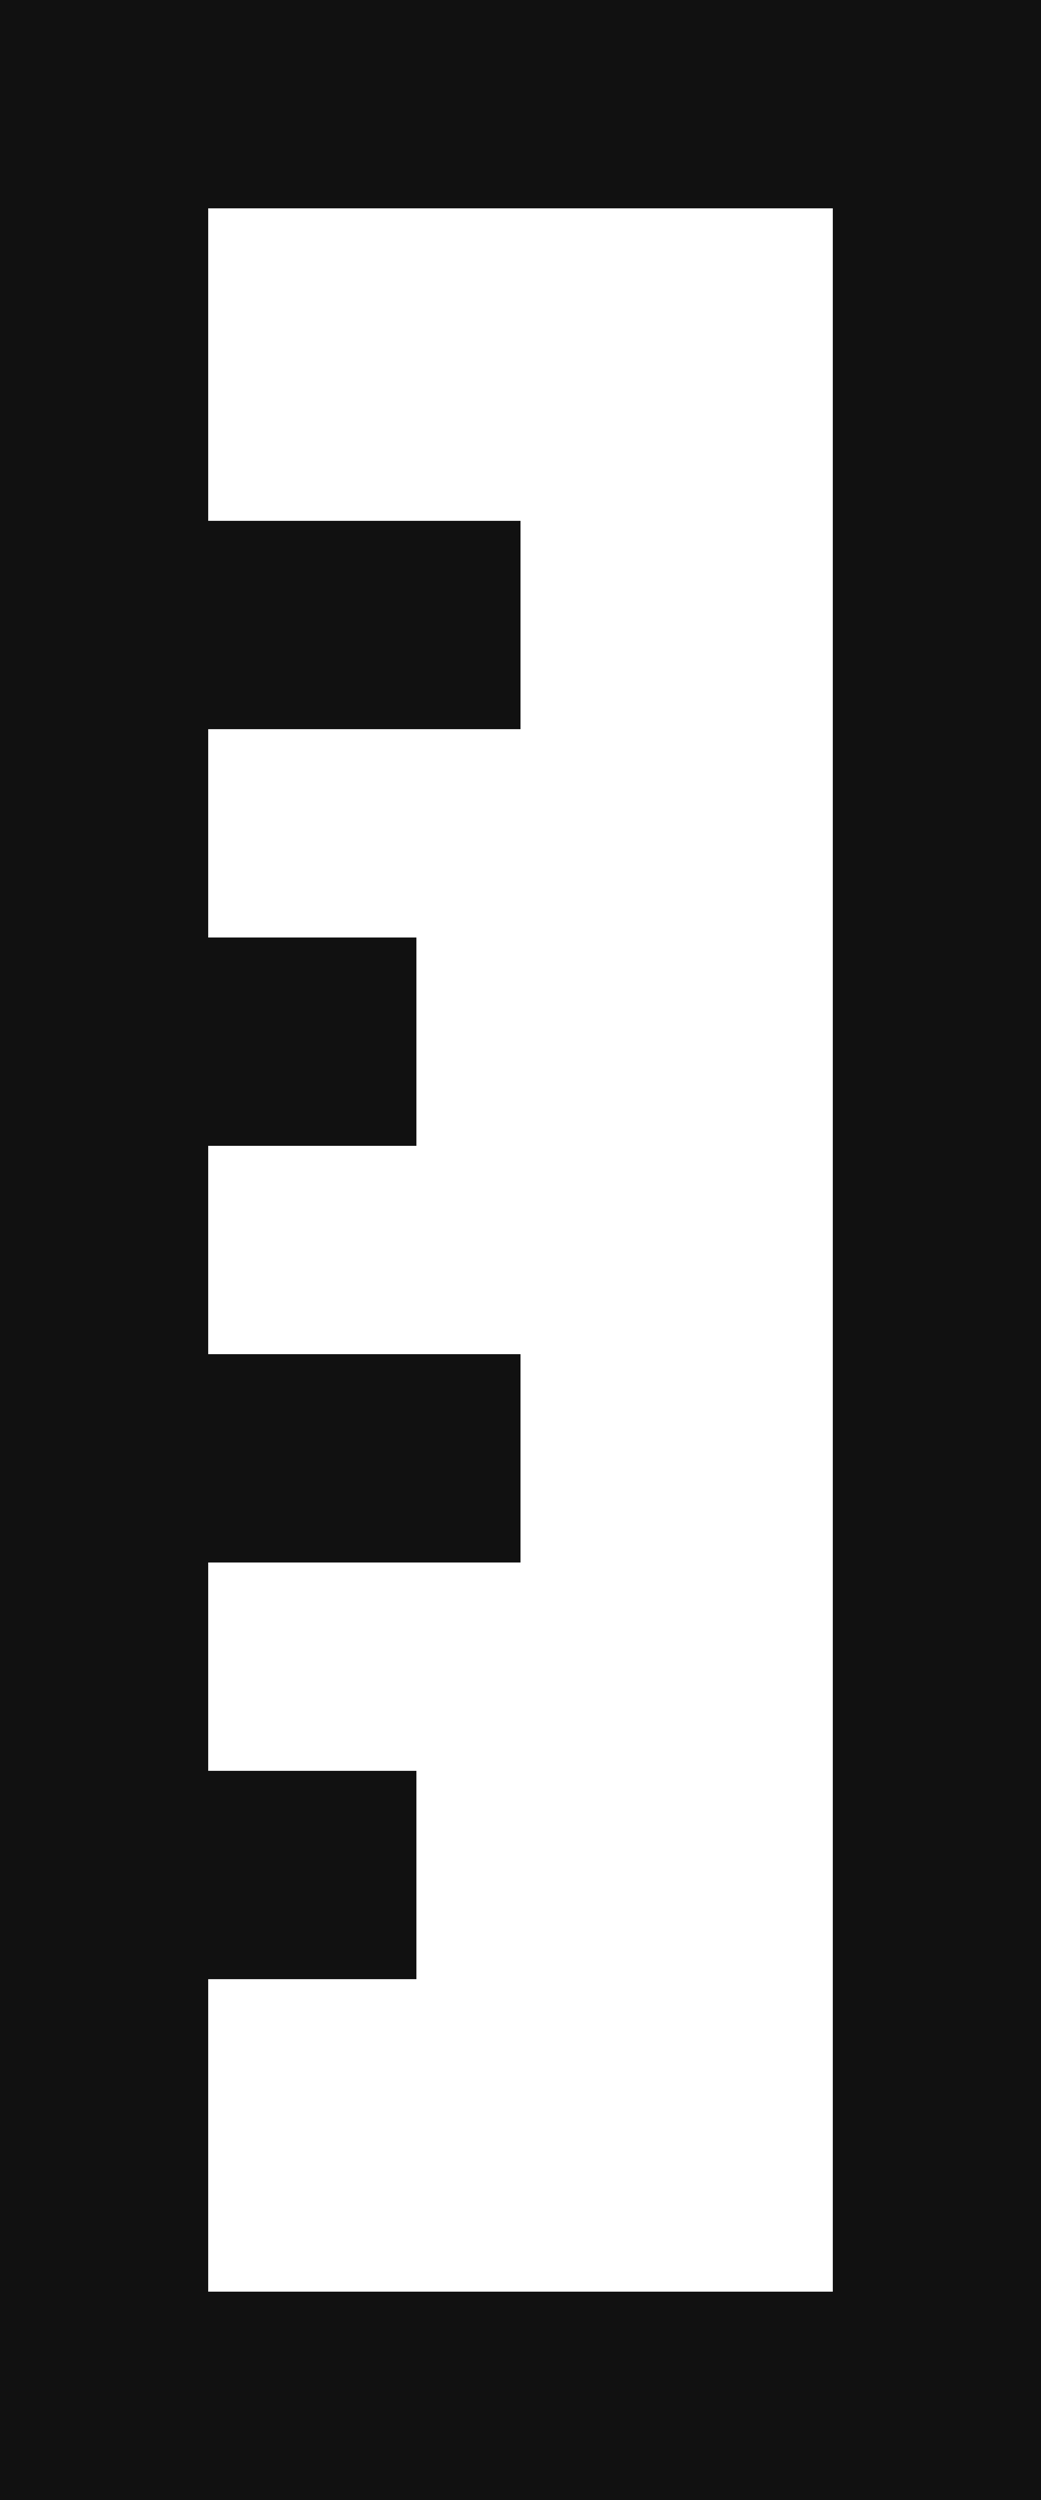
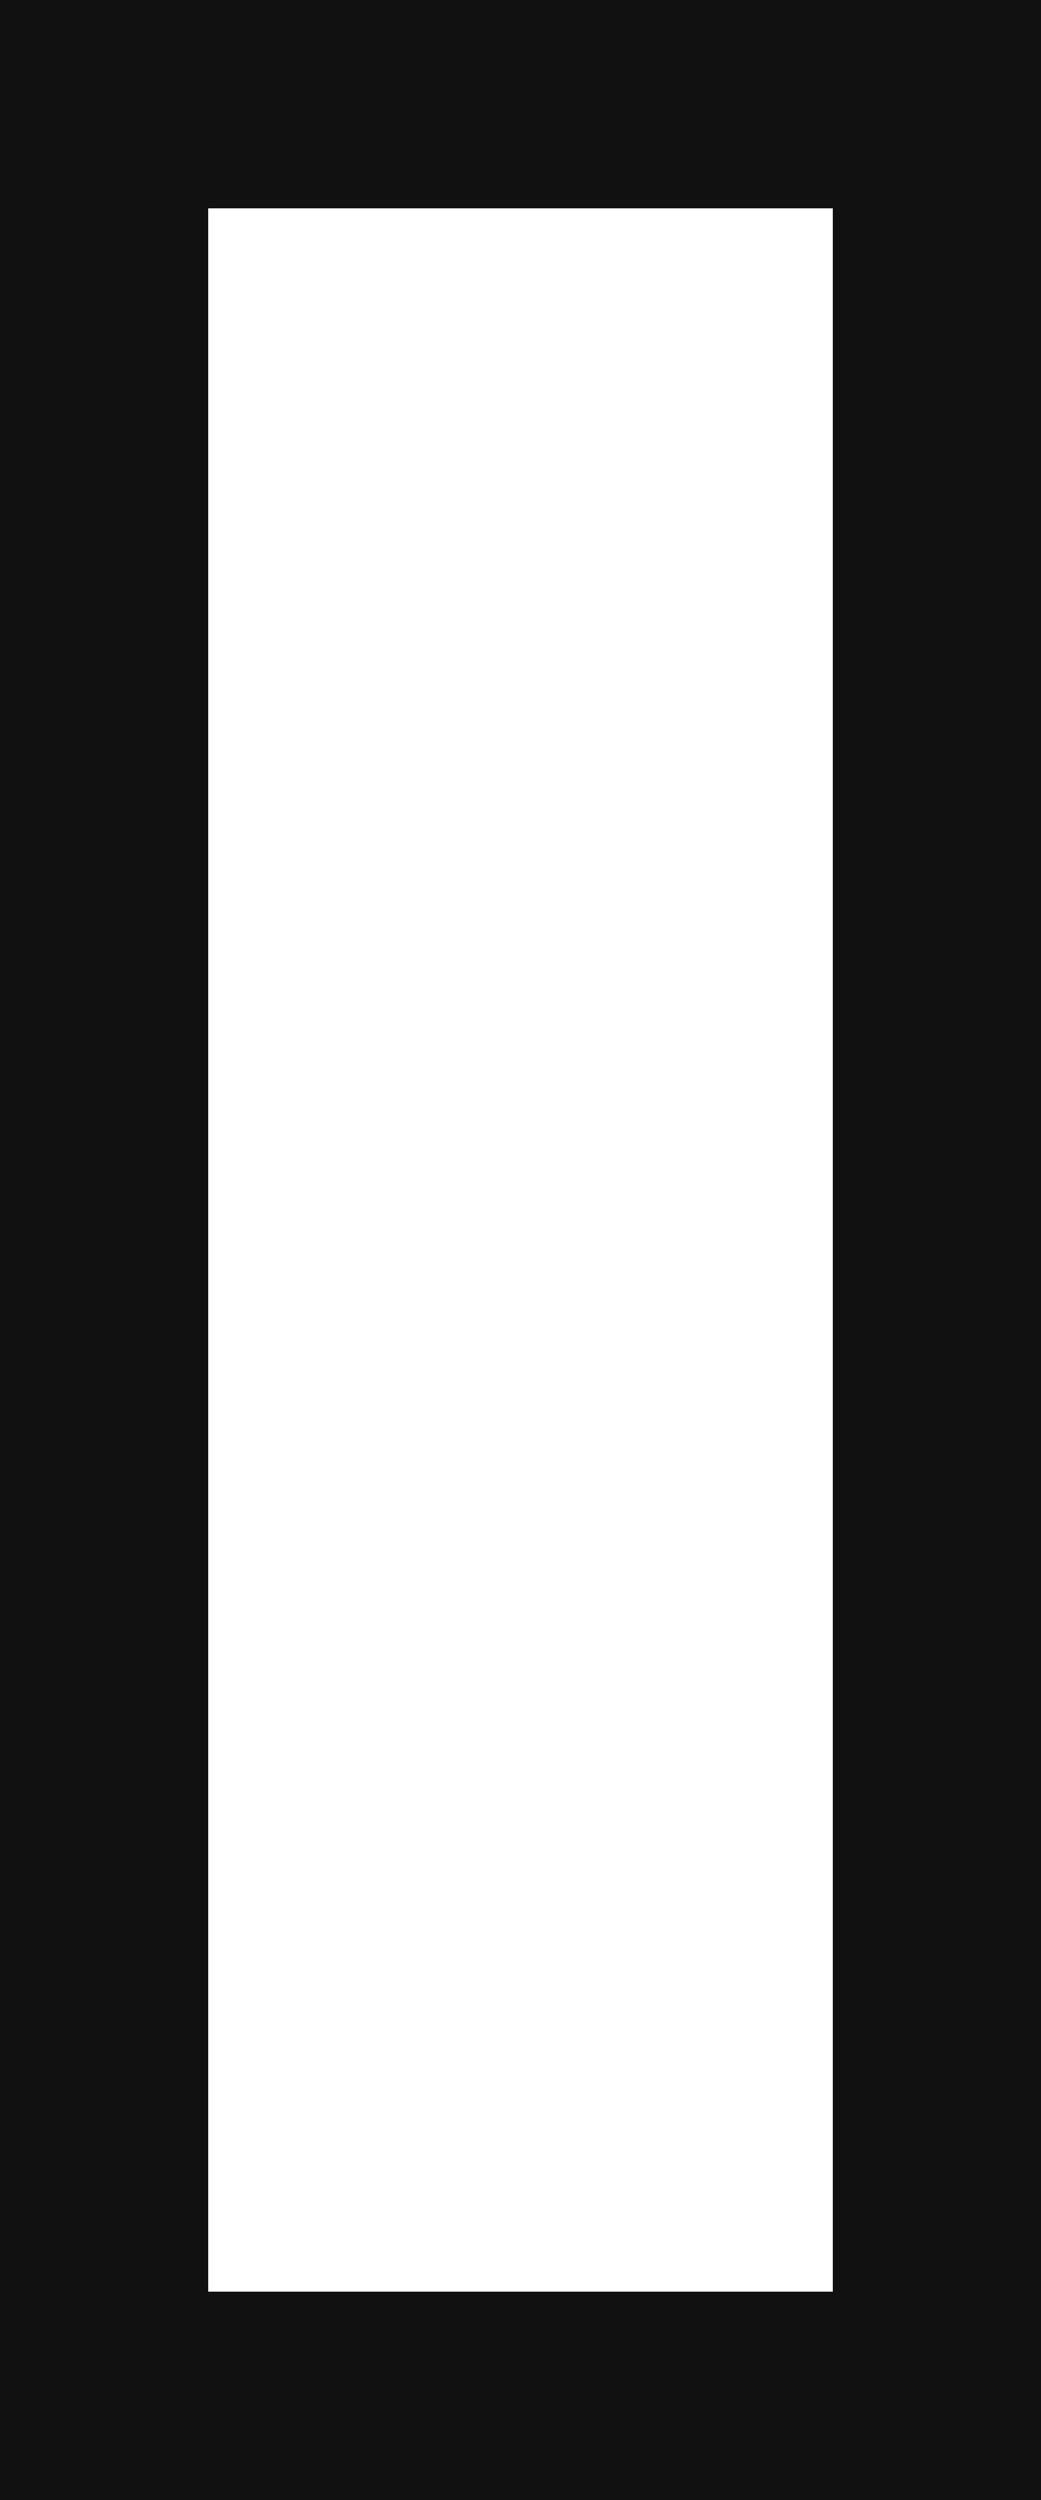
<svg xmlns="http://www.w3.org/2000/svg" viewBox="0 0 10 24" id="measure">
  <g id="measure_STYLE-GUIDE" stroke="none" stroke-width="1" fill="none" fill-rule="evenodd">
    <g id="measure_ELEMENTS" transform="translate(-1278, -980)">
      <g id="measure_measure-02" transform="translate(1279, 981)">
-         <rect id="measure_Background" x="0" y="0" width="8" height="22" />
        <g stroke="#111111" stroke-linecap="square" stroke-width="2">
-           <path d="M0,5 L3,5" id="measure_Shape" />
-           <path d="M0,9 L2,9" id="measure_Shape" />
-           <path d="M0,13 L3,13" id="measure_Shape" />
-           <path d="M0,17 L2,17" id="measure_Shape" />
          <rect id="measure_Rectangle-path" x="0" y="0" width="8" height="22" />
        </g>
      </g>
    </g>
  </g>
</svg>